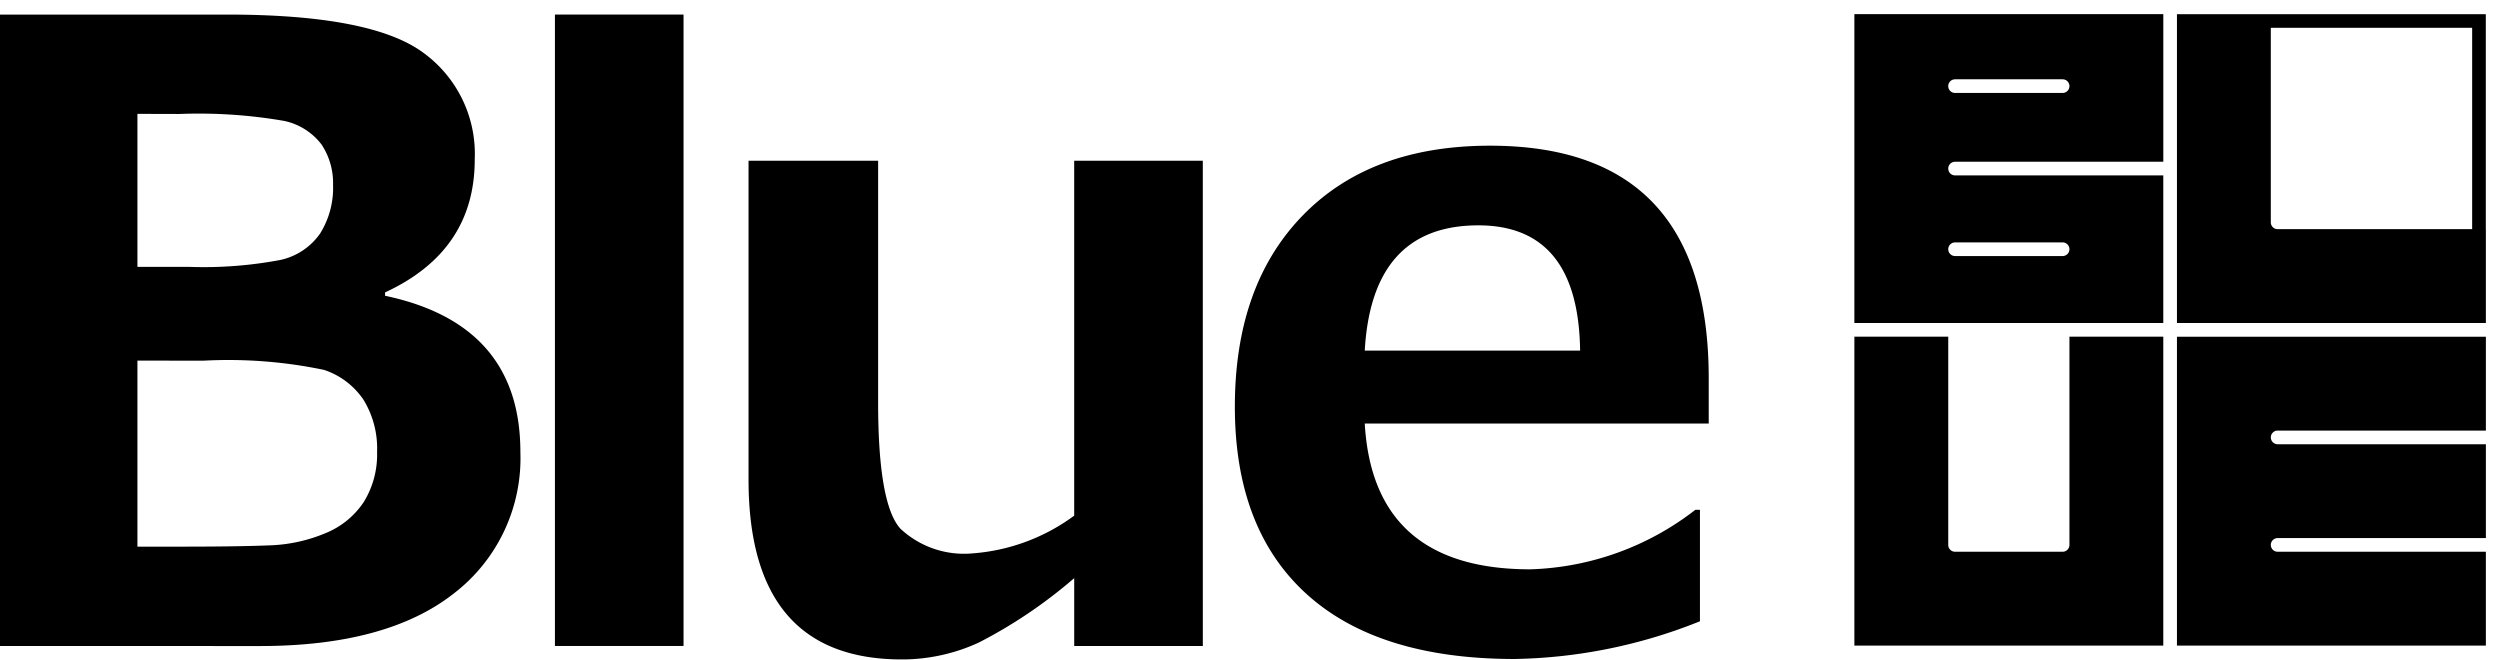
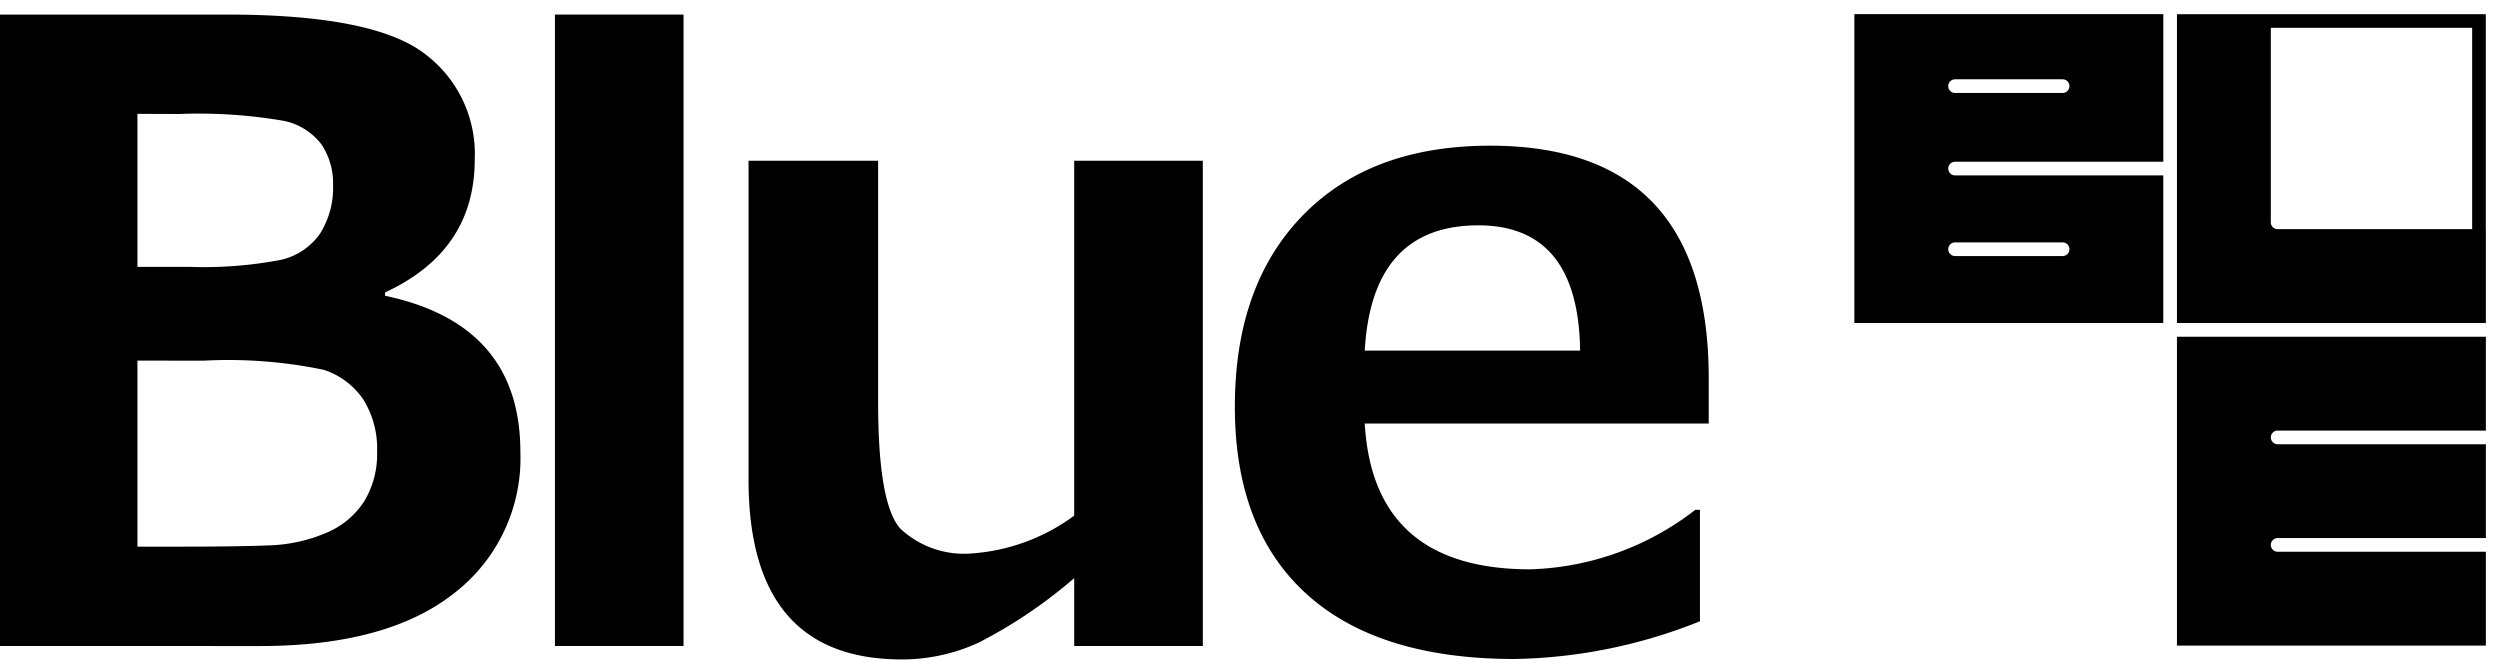
<svg xmlns="http://www.w3.org/2000/svg" width="130.707" height="34.492" viewBox="0 0 130.707 34.492">
  <defs>
    <clipPath id="a">
      <rect width="130.707" height="34.492" />
    </clipPath>
  </defs>
  <g transform="translate(0 0)">
    <g transform="translate(0 0.001)" clip-path="url(#a)">
      <path d="M0,33.746V.734H11.873q7.535,0,10.241,1.982a6.534,6.534,0,0,1,2.706,5.6q0,4.776-4.688,6.944v.175q7.076,1.491,7.075,8.171a8.914,8.914,0,0,1-3.494,7.405q-3.5,2.739-10.131,2.738ZM7.185,5.925v8H9.9a21.564,21.564,0,0,0,4.754-.361,3.41,3.41,0,0,0,2.081-1.381,4.507,4.507,0,0,0,.678-2.552,3.629,3.629,0,0,0-.6-2.1,3.3,3.3,0,0,0-1.961-1.238,26.136,26.136,0,0,0-5.476-.362Zm0,12.9v9.727H9.441q3,0,4.623-.066a8.242,8.242,0,0,0,2.945-.635,4.359,4.359,0,0,0,2.016-1.643,4.721,4.721,0,0,0,.69-2.607A4.865,4.865,0,0,0,19,20.866a4,4,0,0,0-2.059-1.555,24.4,24.4,0,0,0-6.3-.482Z" transform="translate(0 0.027)" />
      <rect width="6.724" height="33.012" transform="translate(29.013 0.76)" />
      <path d="M61.476,33.471H54.752V29.922a25.241,25.241,0,0,1-5,3.374,9.587,9.587,0,0,1-4.01.877q-8.017,0-8.017-9.4V8.1H44.5v12.64q0,5.3,1.161,6.594a4.871,4.871,0,0,0,3.79,1.293,10.215,10.215,0,0,0,5.3-1.971V8.1h6.724Z" transform="translate(1.411 0.303)" />
      <path d="M87.009,21.867H69.025q.439,7.623,8.653,7.624a14.771,14.771,0,0,0,8.631-3.111h.241v5.827a27.136,27.136,0,0,1-9.682,1.972q-7.143,0-10.888-3.4T62.234,20.99q0-6.352,3.549-10t9.792-3.648q11.434,0,11.434,12.158Zm-6.724-3.811q-.089-6.55-5.323-6.549-5.565,0-5.937,6.549Z" transform="translate(2.328 0.274)" />
      <path d="M114.978,28.212a.357.357,0,1,1,0-.714h10.887V22.591H114.978a.357.357,0,1,1,0-.714h10.887V16.969H109.713V33.12h16.151V28.212Z" transform="translate(4.104 0.634)" />
-       <path d="M104.7,16.968V27.855a.357.357,0,0,1-.357.357H98.721a.357.357,0,0,1-.357-.357V16.968H93.456V33.119h16.151V16.968Z" transform="translate(3.496 0.634)" />
      <path d="M98.721,9.144a.357.357,0,0,1,0-.714h10.887V.711H93.456V16.862h16.151V9.144Zm0-5.025h5.622a.357.357,0,1,1,0,.714H98.721a.357.357,0,0,1,0-.714m5.622,9.241H98.721a.357.357,0,0,1,0-.714h5.622a.357.357,0,1,1,0,.714" transform="translate(3.496 0.026)" />
      <path d="M125.861,11.954V.714h-11.24v0h-4.908V16.862h16.151V11.954Zm-.714-10.527V11.954h-10.17a.357.357,0,0,1-.357-.357V1.428Z" transform="translate(4.104 0.026)" />
    </g>
  </g>
</svg>